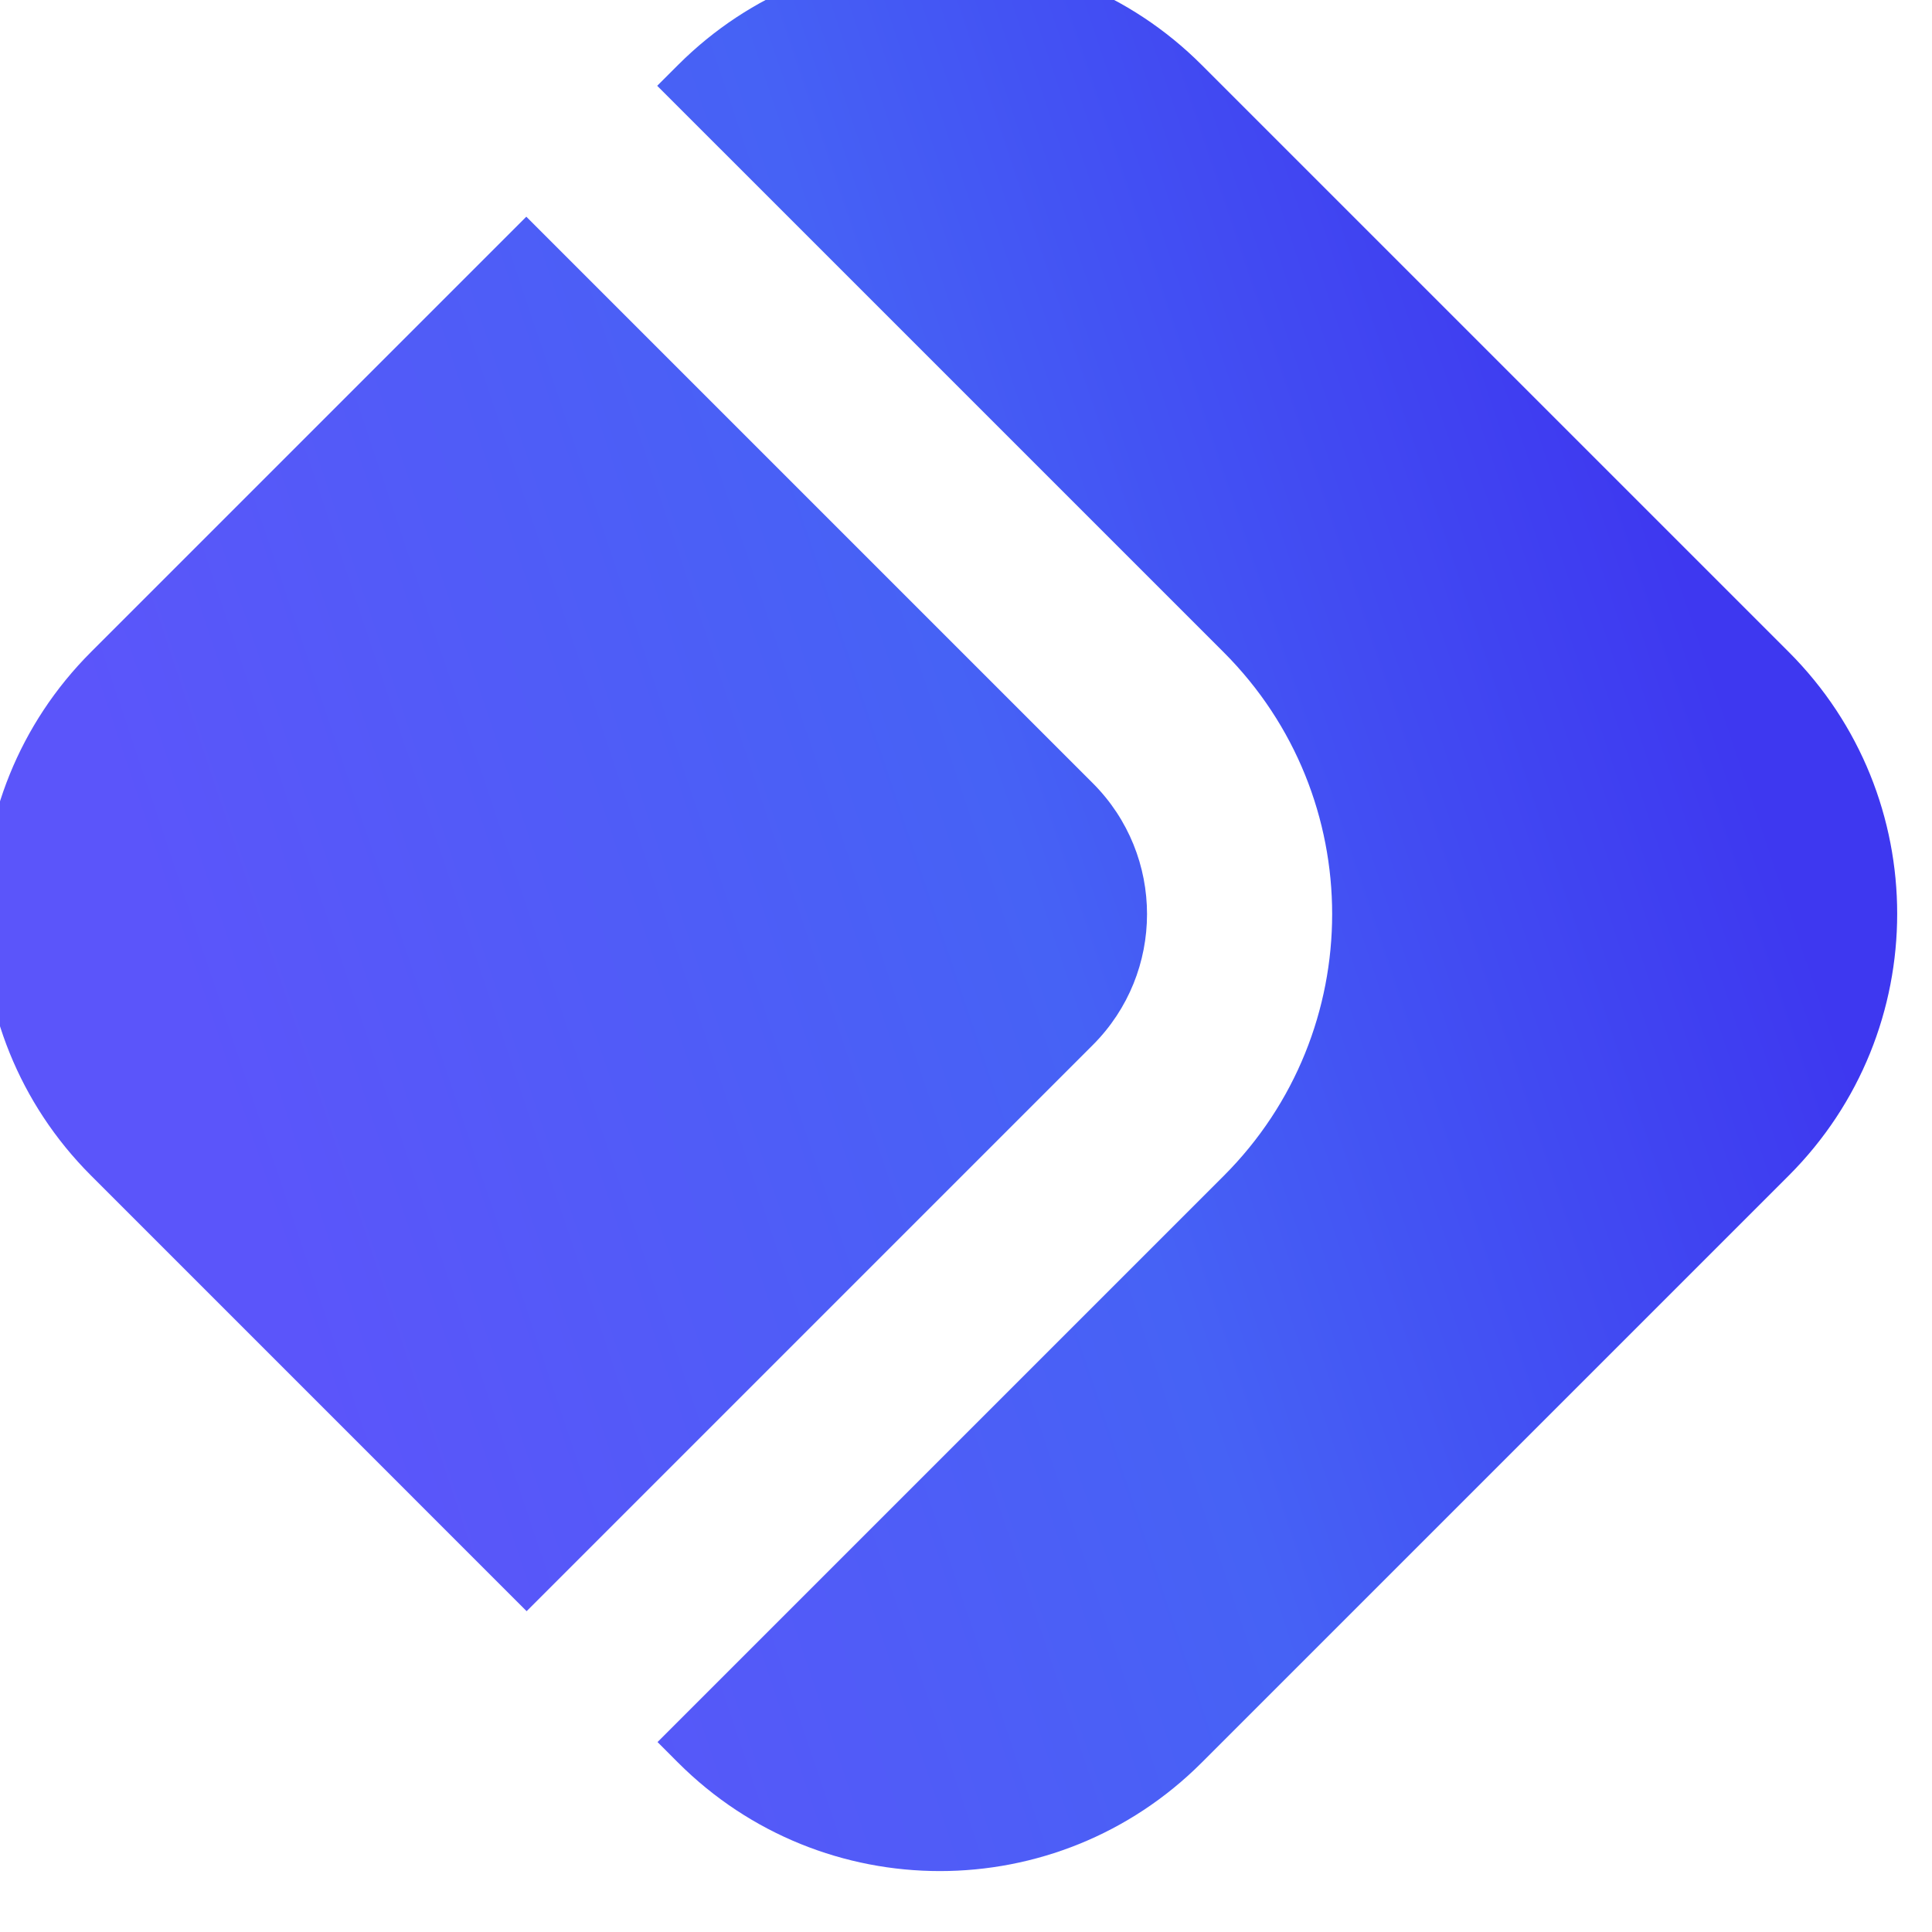
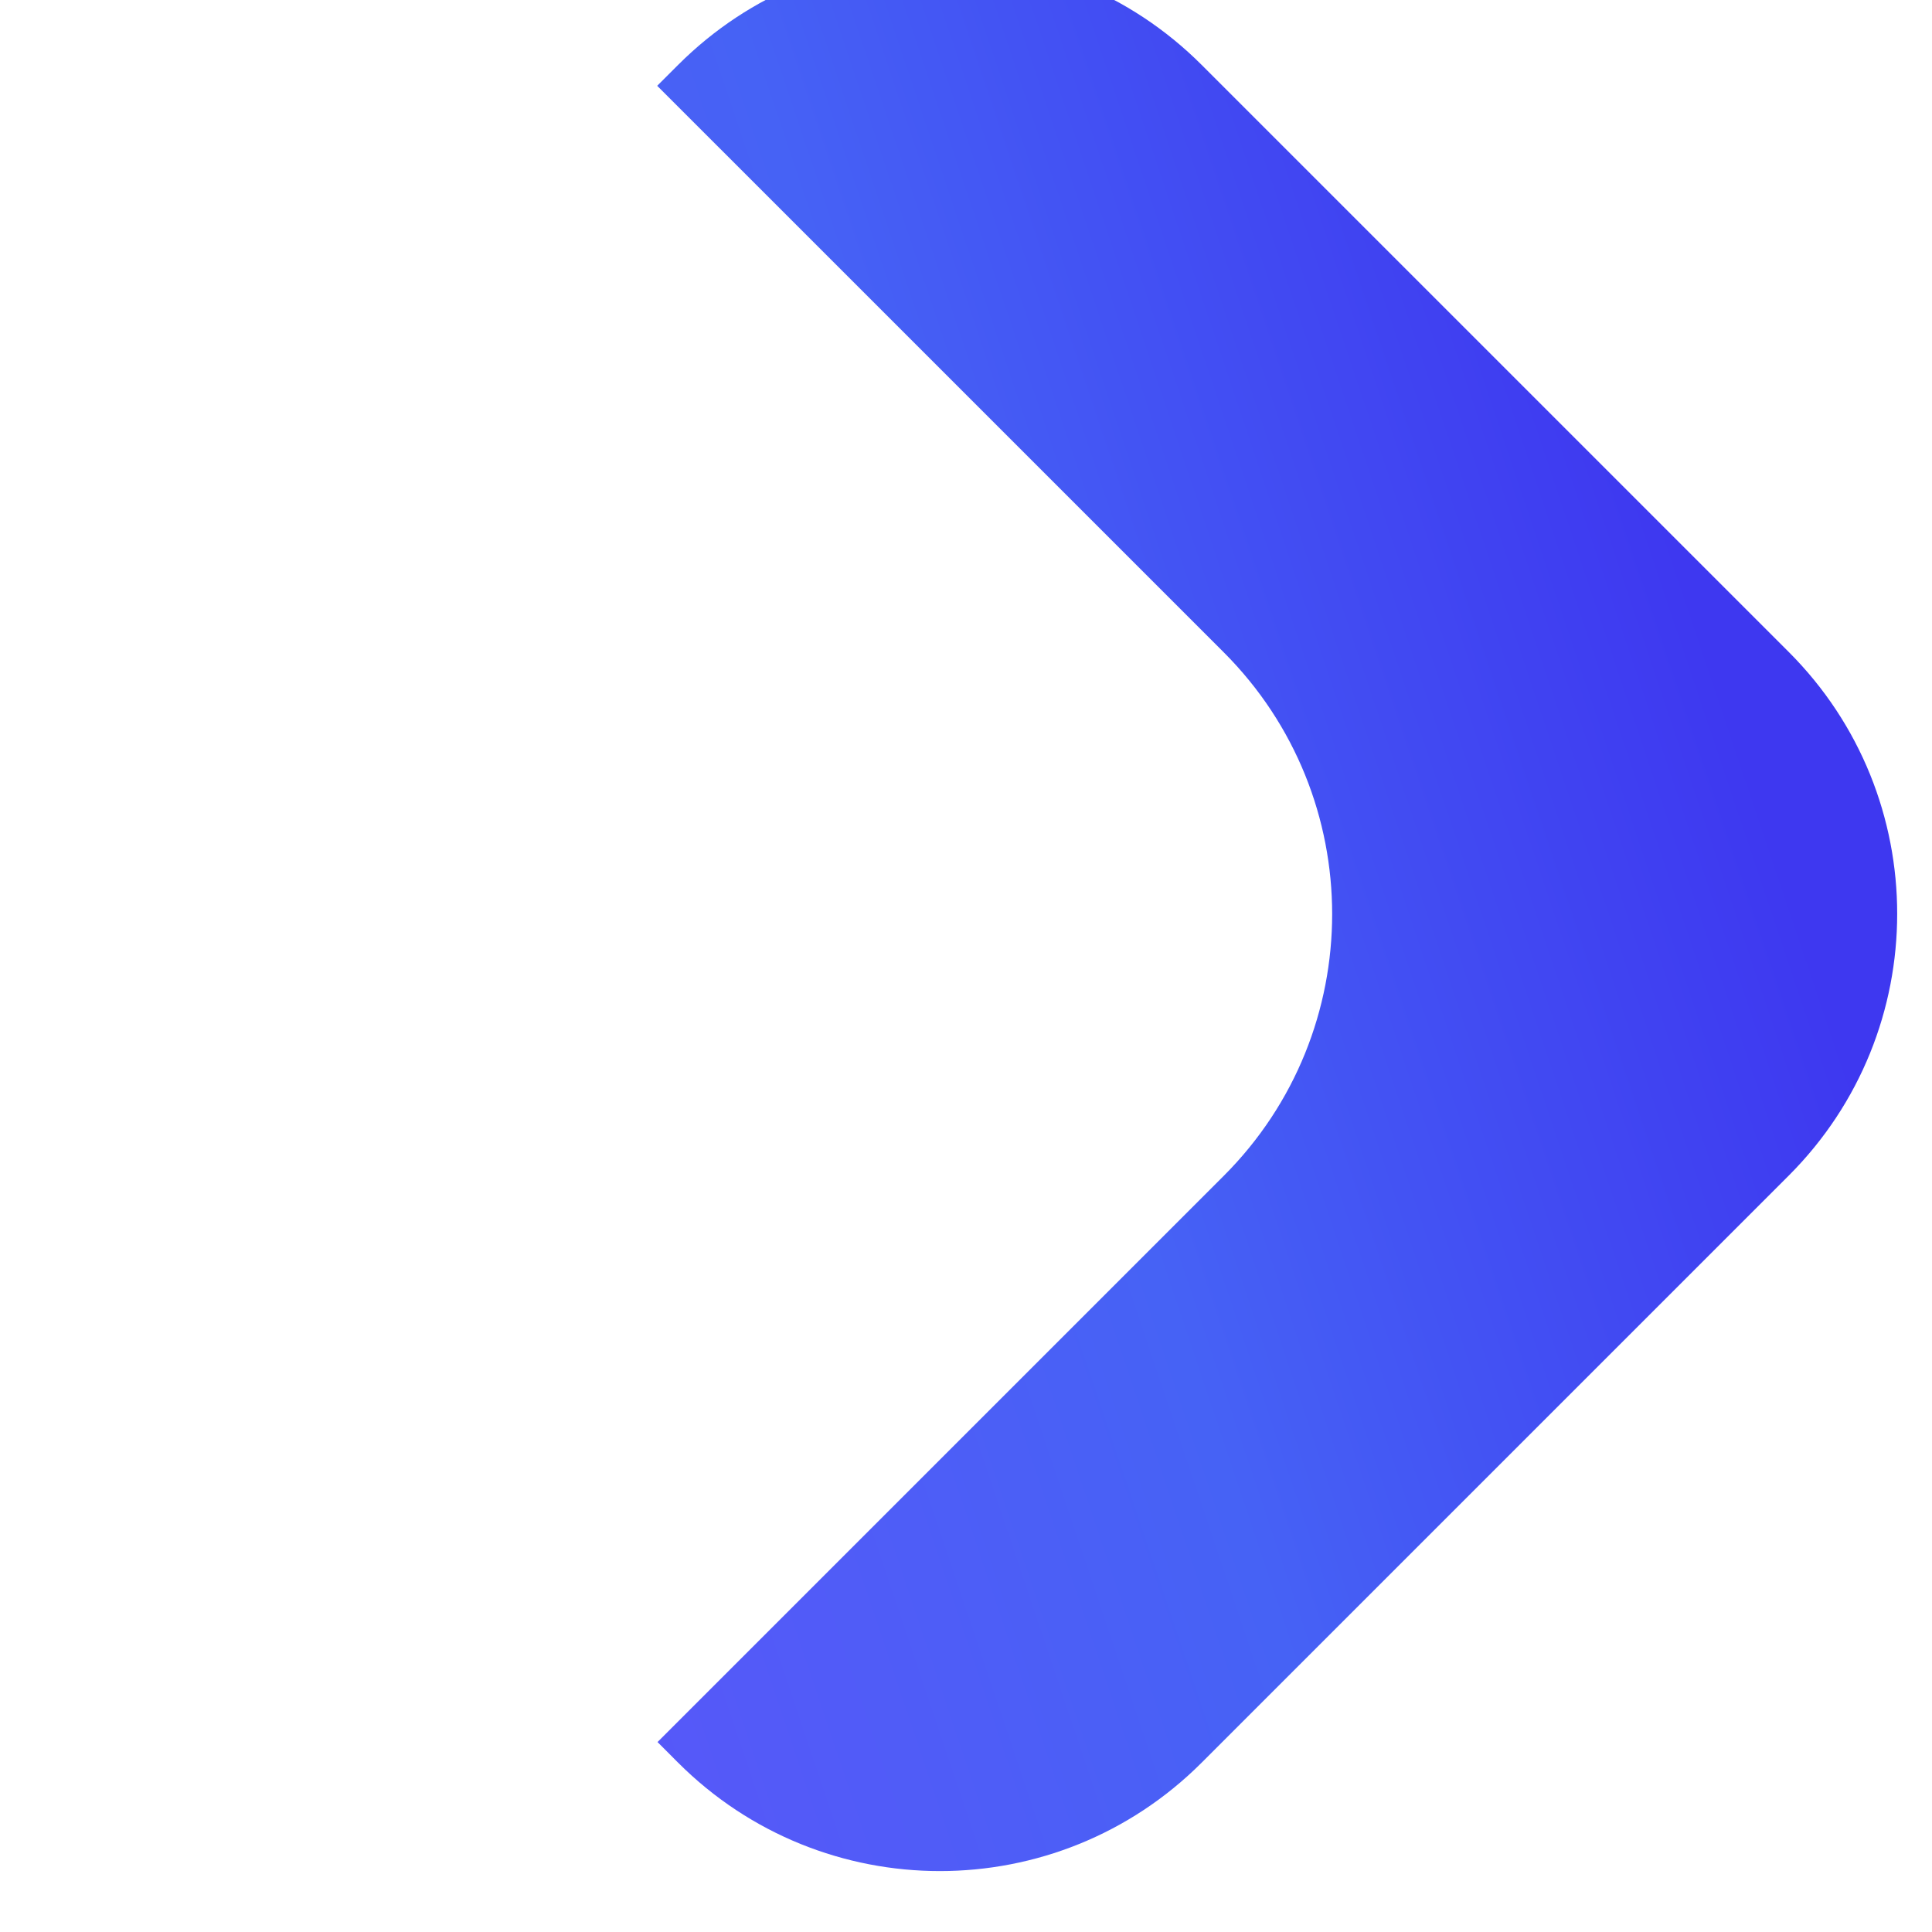
<svg xmlns="http://www.w3.org/2000/svg" width="74" height="74" viewBox="0 0 74 74" fill="none">
  <g filter="url(#filter0_i_144_813)">
-     <path d="M4.487 26.972C-1.052 32.51 -1.052 41.489 4.487 47.027L21.171 63.712L42.857 42.026C45.626 39.257 45.626 34.767 42.857 31.998L21.159 10.3L4.487 26.972Z" fill="url(#paint0_linear_144_813)" />
    <path d="M26.172 5.286L47.871 26.984C53.409 32.523 53.409 41.501 47.871 47.039L26.185 68.725L26.972 69.513C32.51 75.051 41.489 75.051 47.027 69.513L69.513 47.028C75.051 41.489 75.051 32.51 69.513 26.972L47.027 4.487C41.489 -1.051 32.51 -1.051 26.972 4.487L26.172 5.286Z" fill="url(#paint1_linear_144_813)" />
  </g>
  <defs>
    <filter id="filter0_i_144_813" x="-0.667" y="-1.667" width="74.333" height="75.333" filterUnits="userSpaceOnUse" color-interpolation-filters="sRGB">
      <feFlood flood-opacity="0" result="BackgroundImageFix" />
      <feBlend mode="normal" in="SourceGraphic" in2="BackgroundImageFix" result="shape" />
      <feColorMatrix in="SourceAlpha" type="matrix" values="0 0 0 0 0 0 0 0 0 0 0 0 0 0 0 0 0 0 127 0" result="hardAlpha" />
      <feMorphology radius="7" operator="dilate" in="SourceAlpha" result="effect1_innerShadow_144_813" />
      <feOffset dx="-1" dy="-2" />
      <feGaussianBlur stdDeviation="7" />
      <feComposite in2="hardAlpha" operator="arithmetic" k2="-1" k3="1" />
      <feColorMatrix type="matrix" values="0 0 0 0 0.243 0 0 0 0 0.219 0 0 0 0 0.941 0 0 0 1 0" />
      <feBlend mode="normal" in2="shape" result="effect1_innerShadow_144_813" />
    </filter>
    <linearGradient id="paint0_linear_144_813" x1="11.237" y1="49.605" x2="67.762" y2="30.607" gradientUnits="userSpaceOnUse">
      <stop stop-color="#5B55FA" />
      <stop offset="0.536" stop-color="#4662F5" />
      <stop offset="1" stop-color="#3E38F0" />
    </linearGradient>
    <linearGradient id="paint1_linear_144_813" x1="11.237" y1="49.605" x2="67.762" y2="30.607" gradientUnits="userSpaceOnUse">
      <stop stop-color="#5B55FA" />
      <stop offset="0.536" stop-color="#4662F5" />
      <stop offset="1" stop-color="#3E38F0" />
    </linearGradient>
  </defs>
</svg>